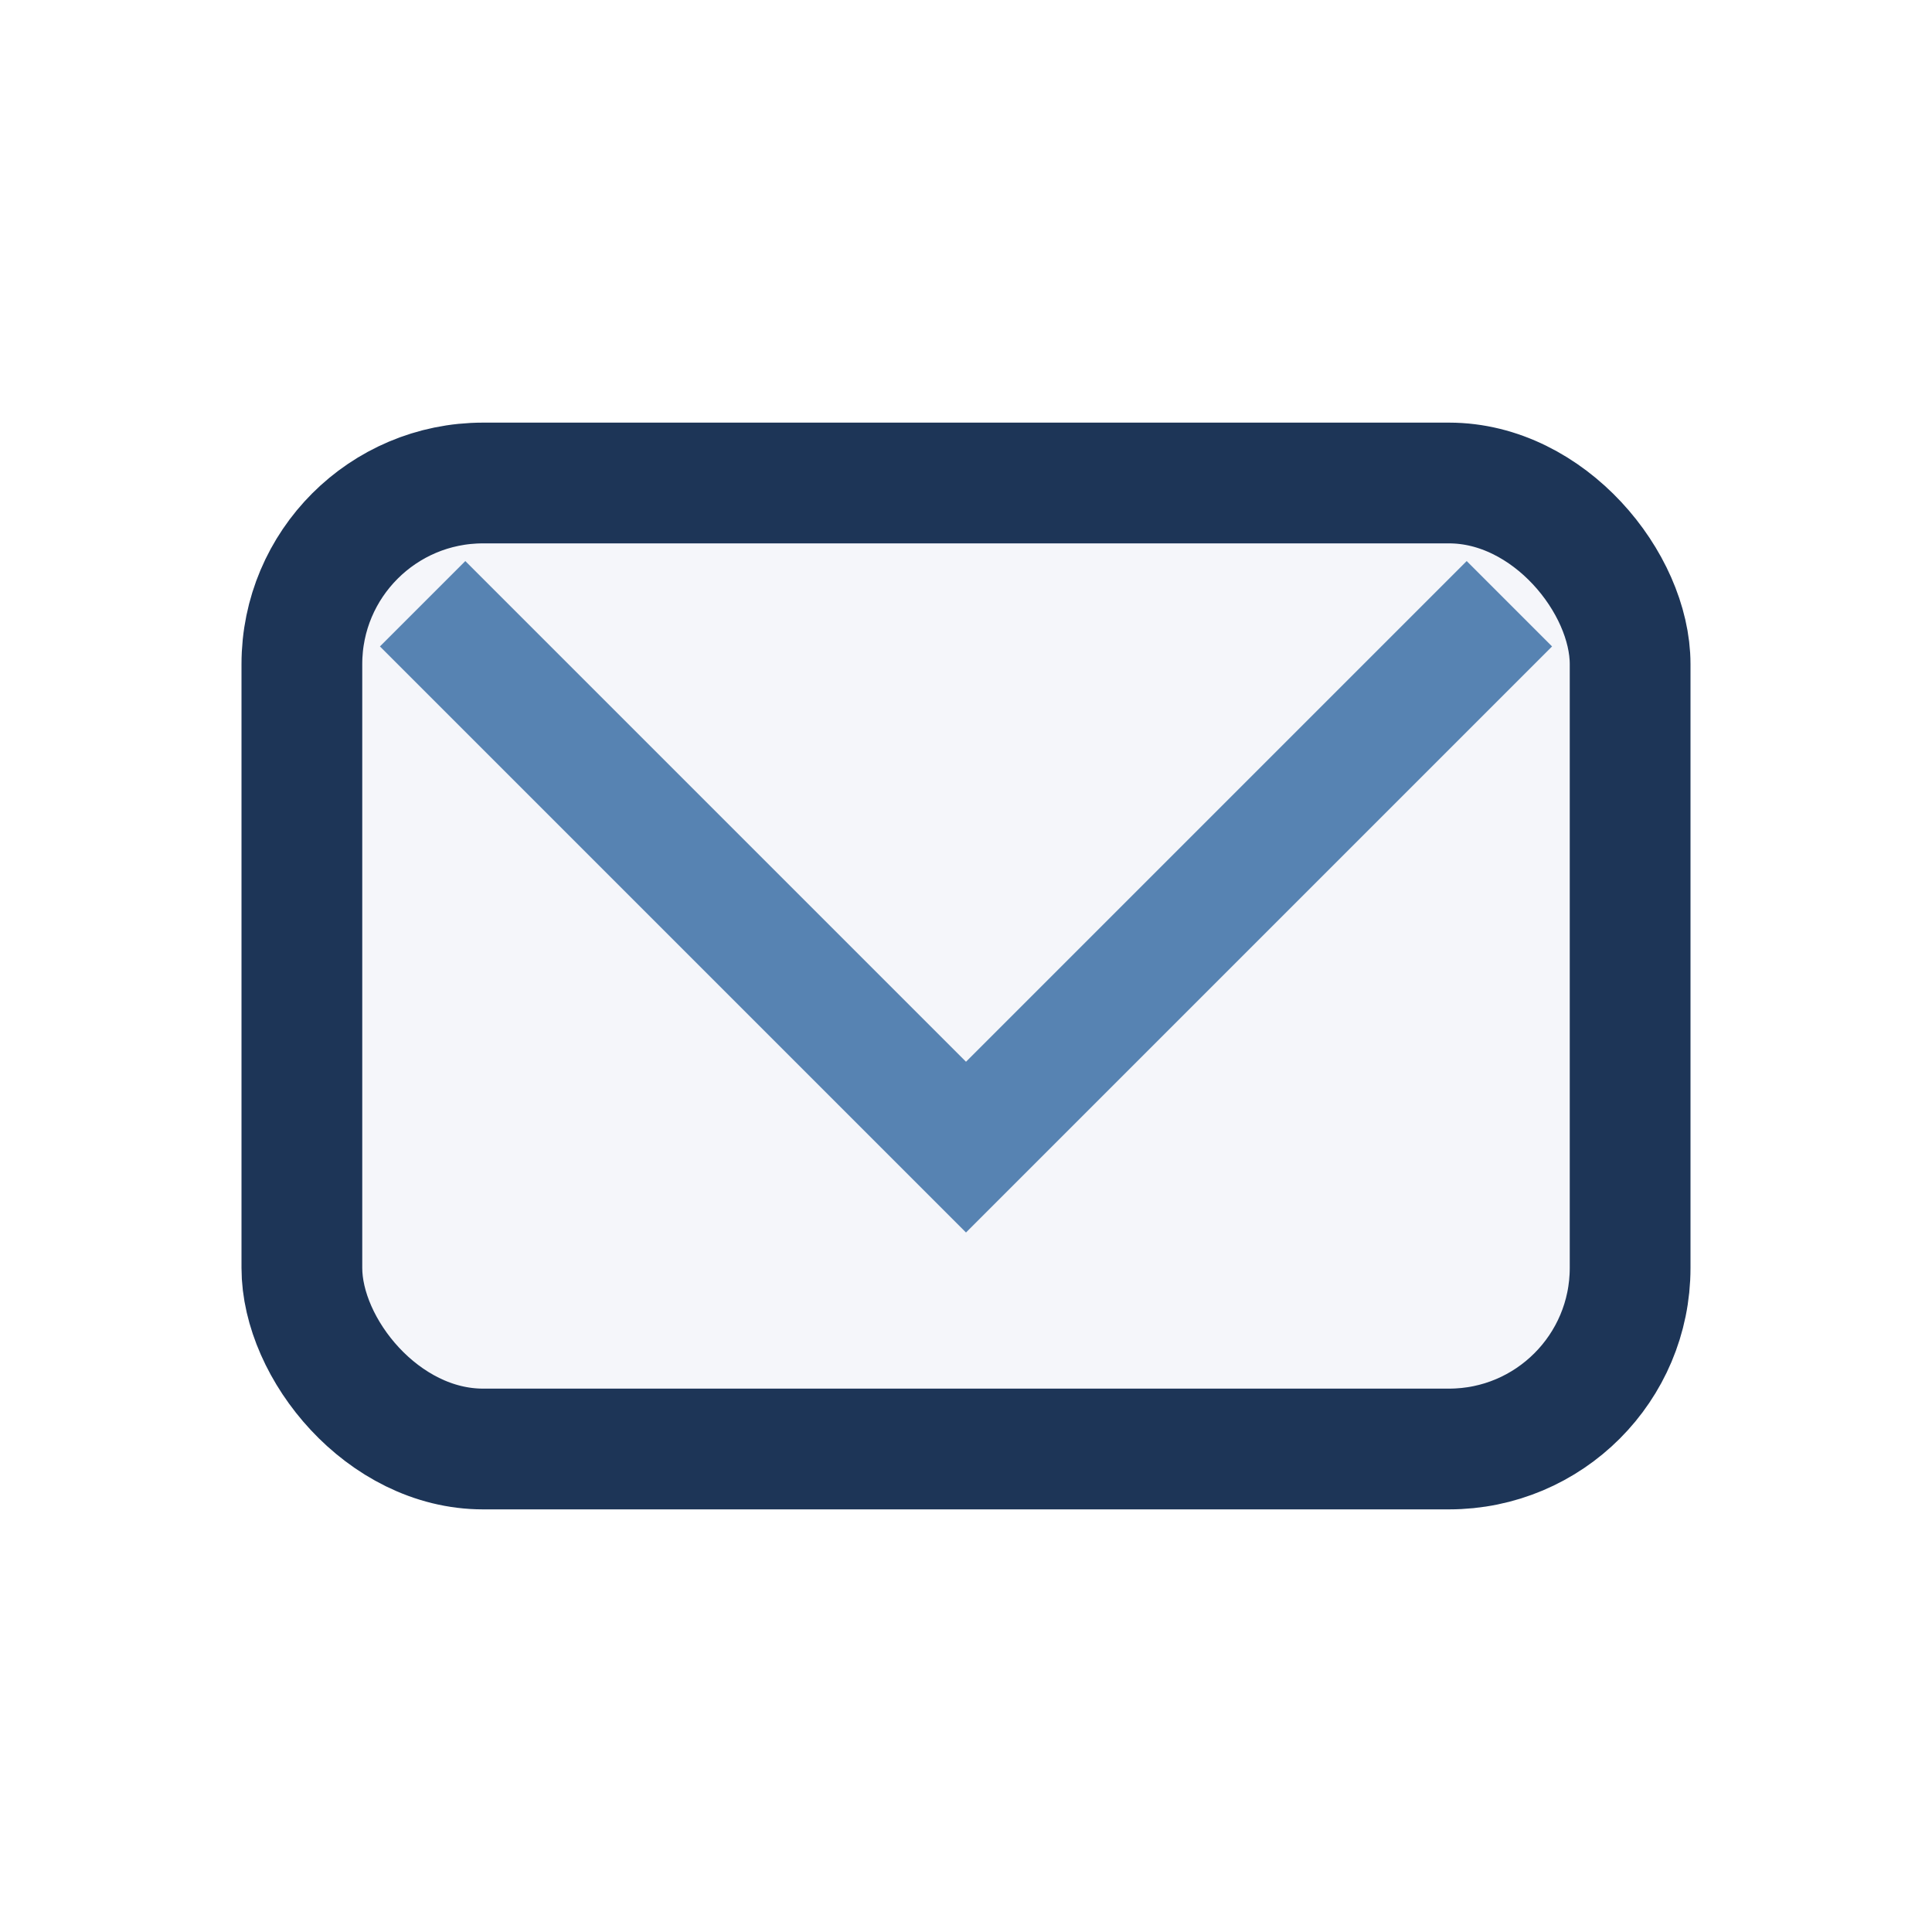
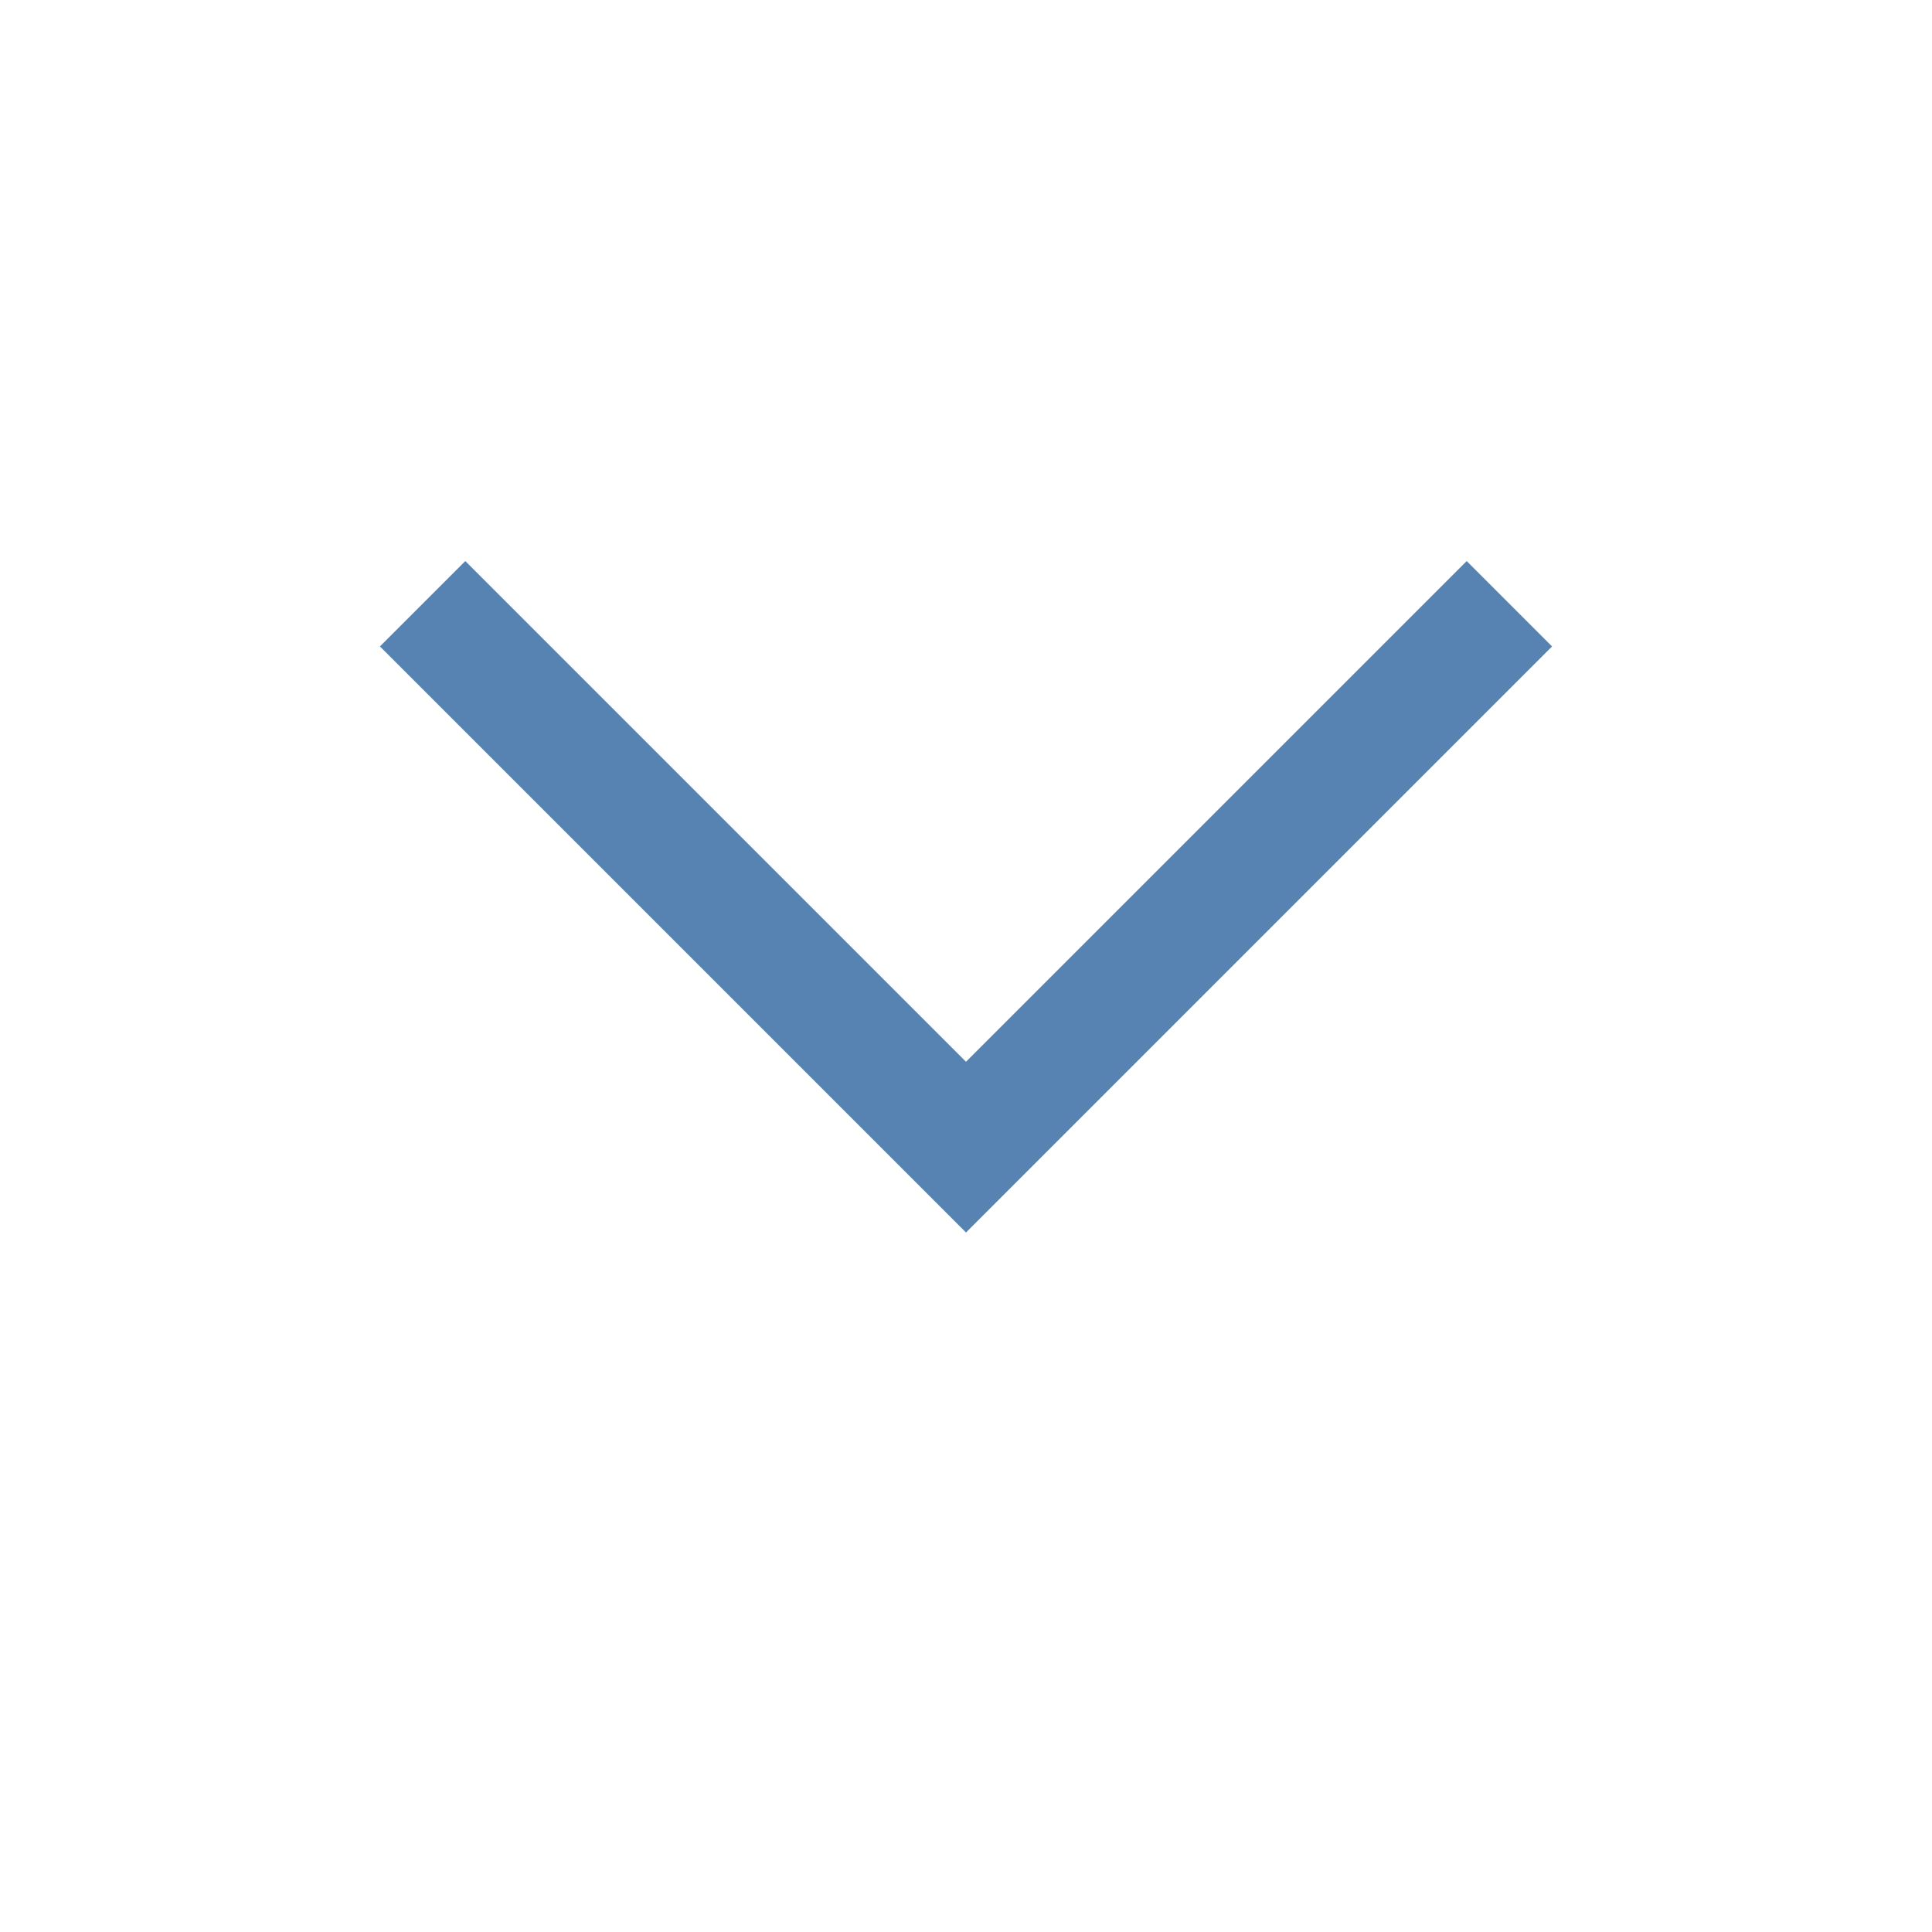
<svg xmlns="http://www.w3.org/2000/svg" width="32" height="32" viewBox="0 0 32 32">
-   <rect x="5" y="8" width="22" height="16" rx="3" fill="#F5F6FA" stroke="#1D3557" stroke-width="2" />
  <polyline points="7,10 16,19 25,10" fill="none" stroke="#5783B2" stroke-width="2" />
</svg>